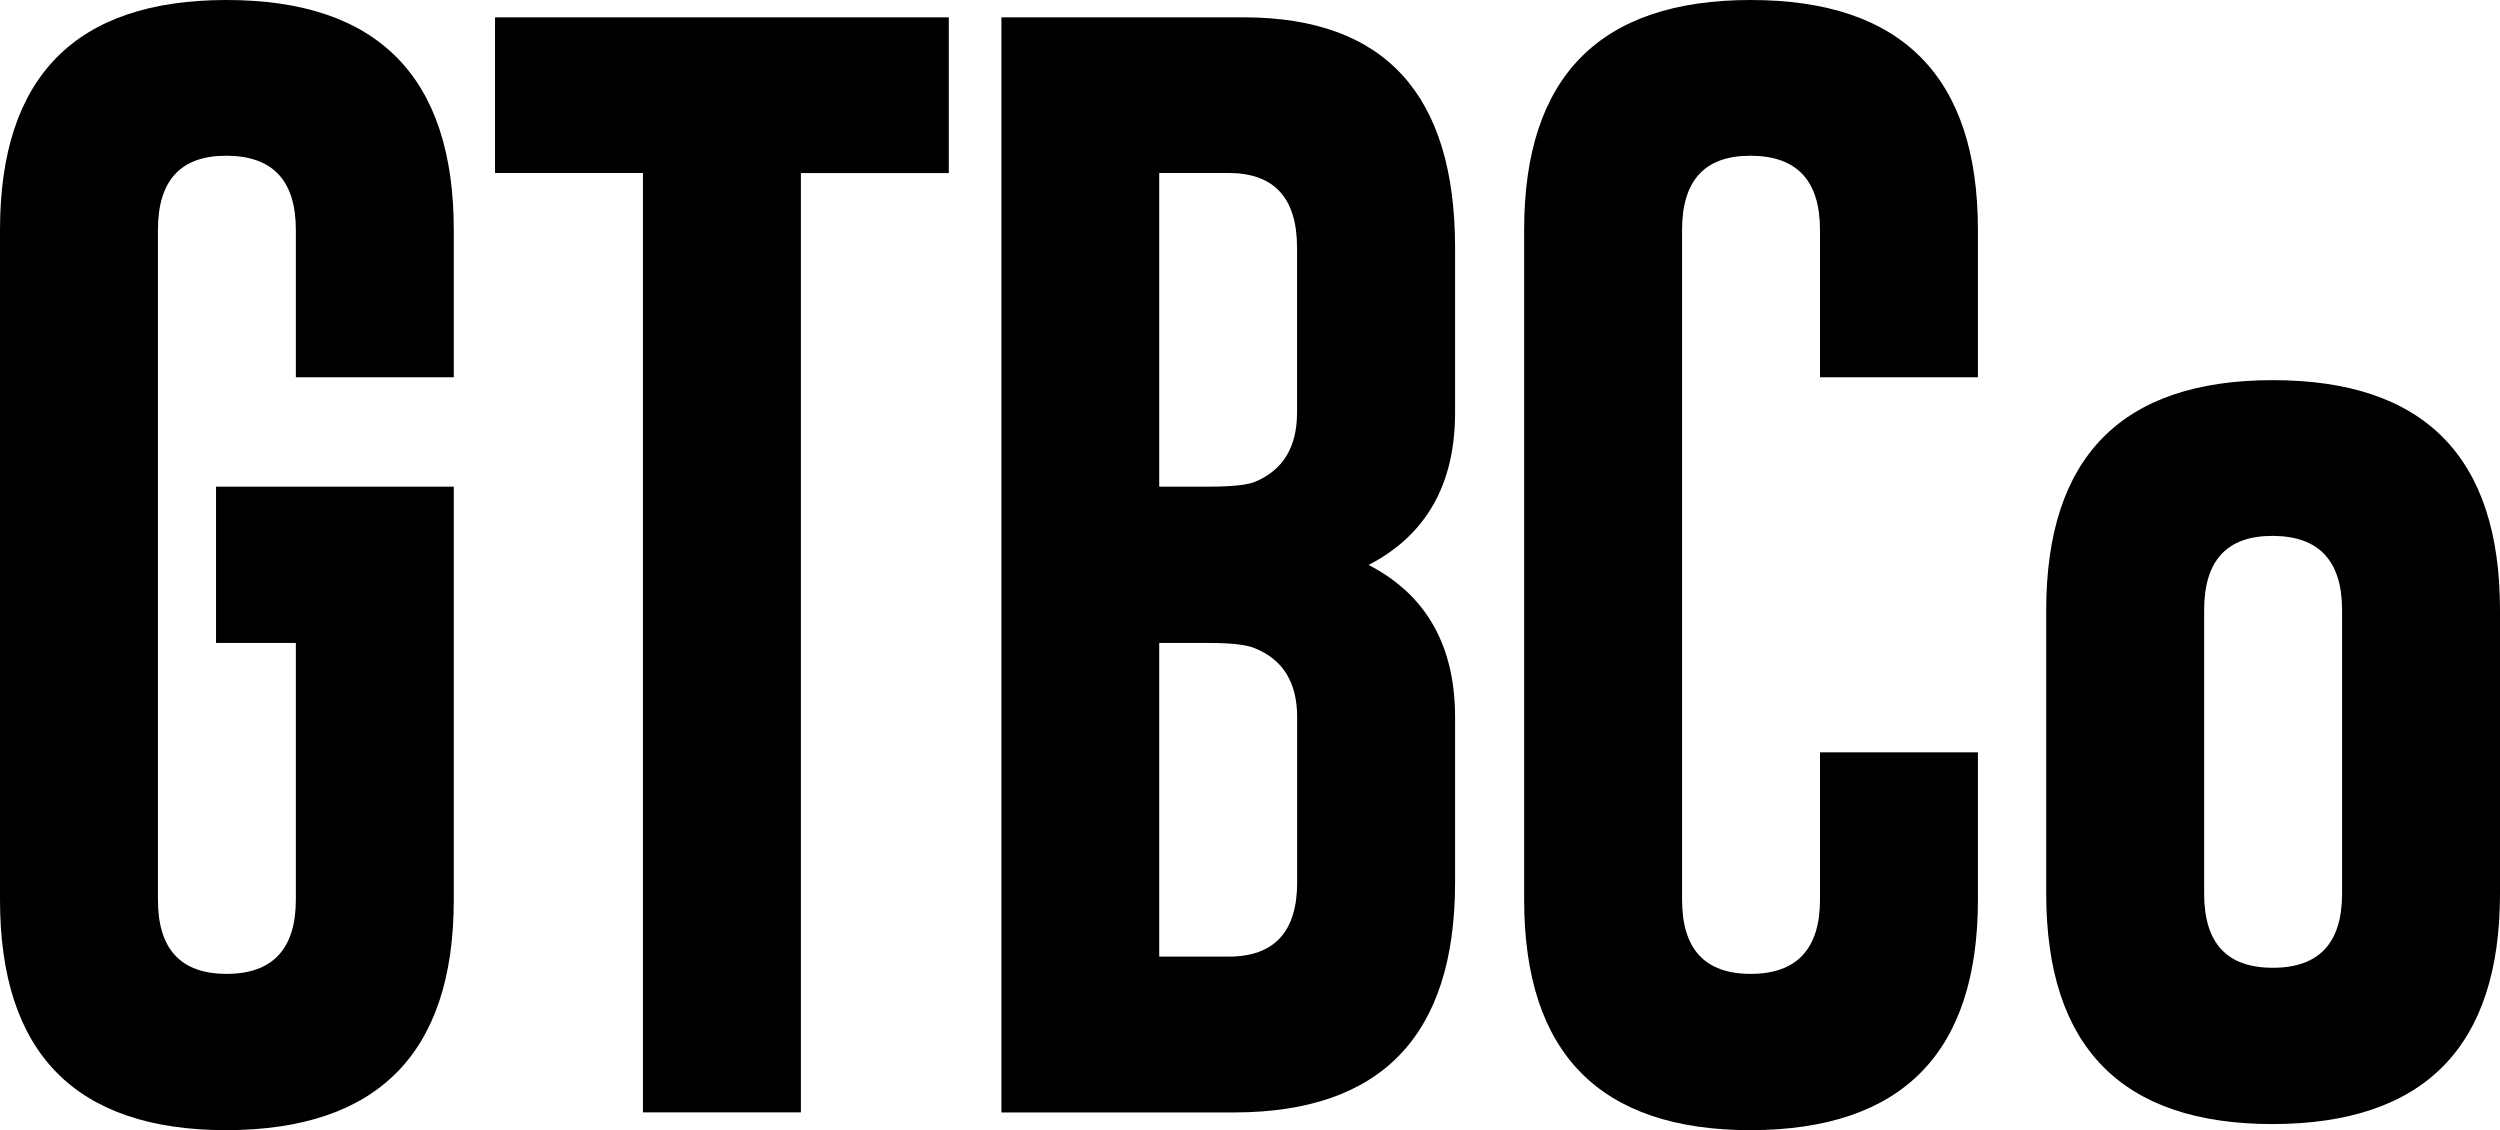
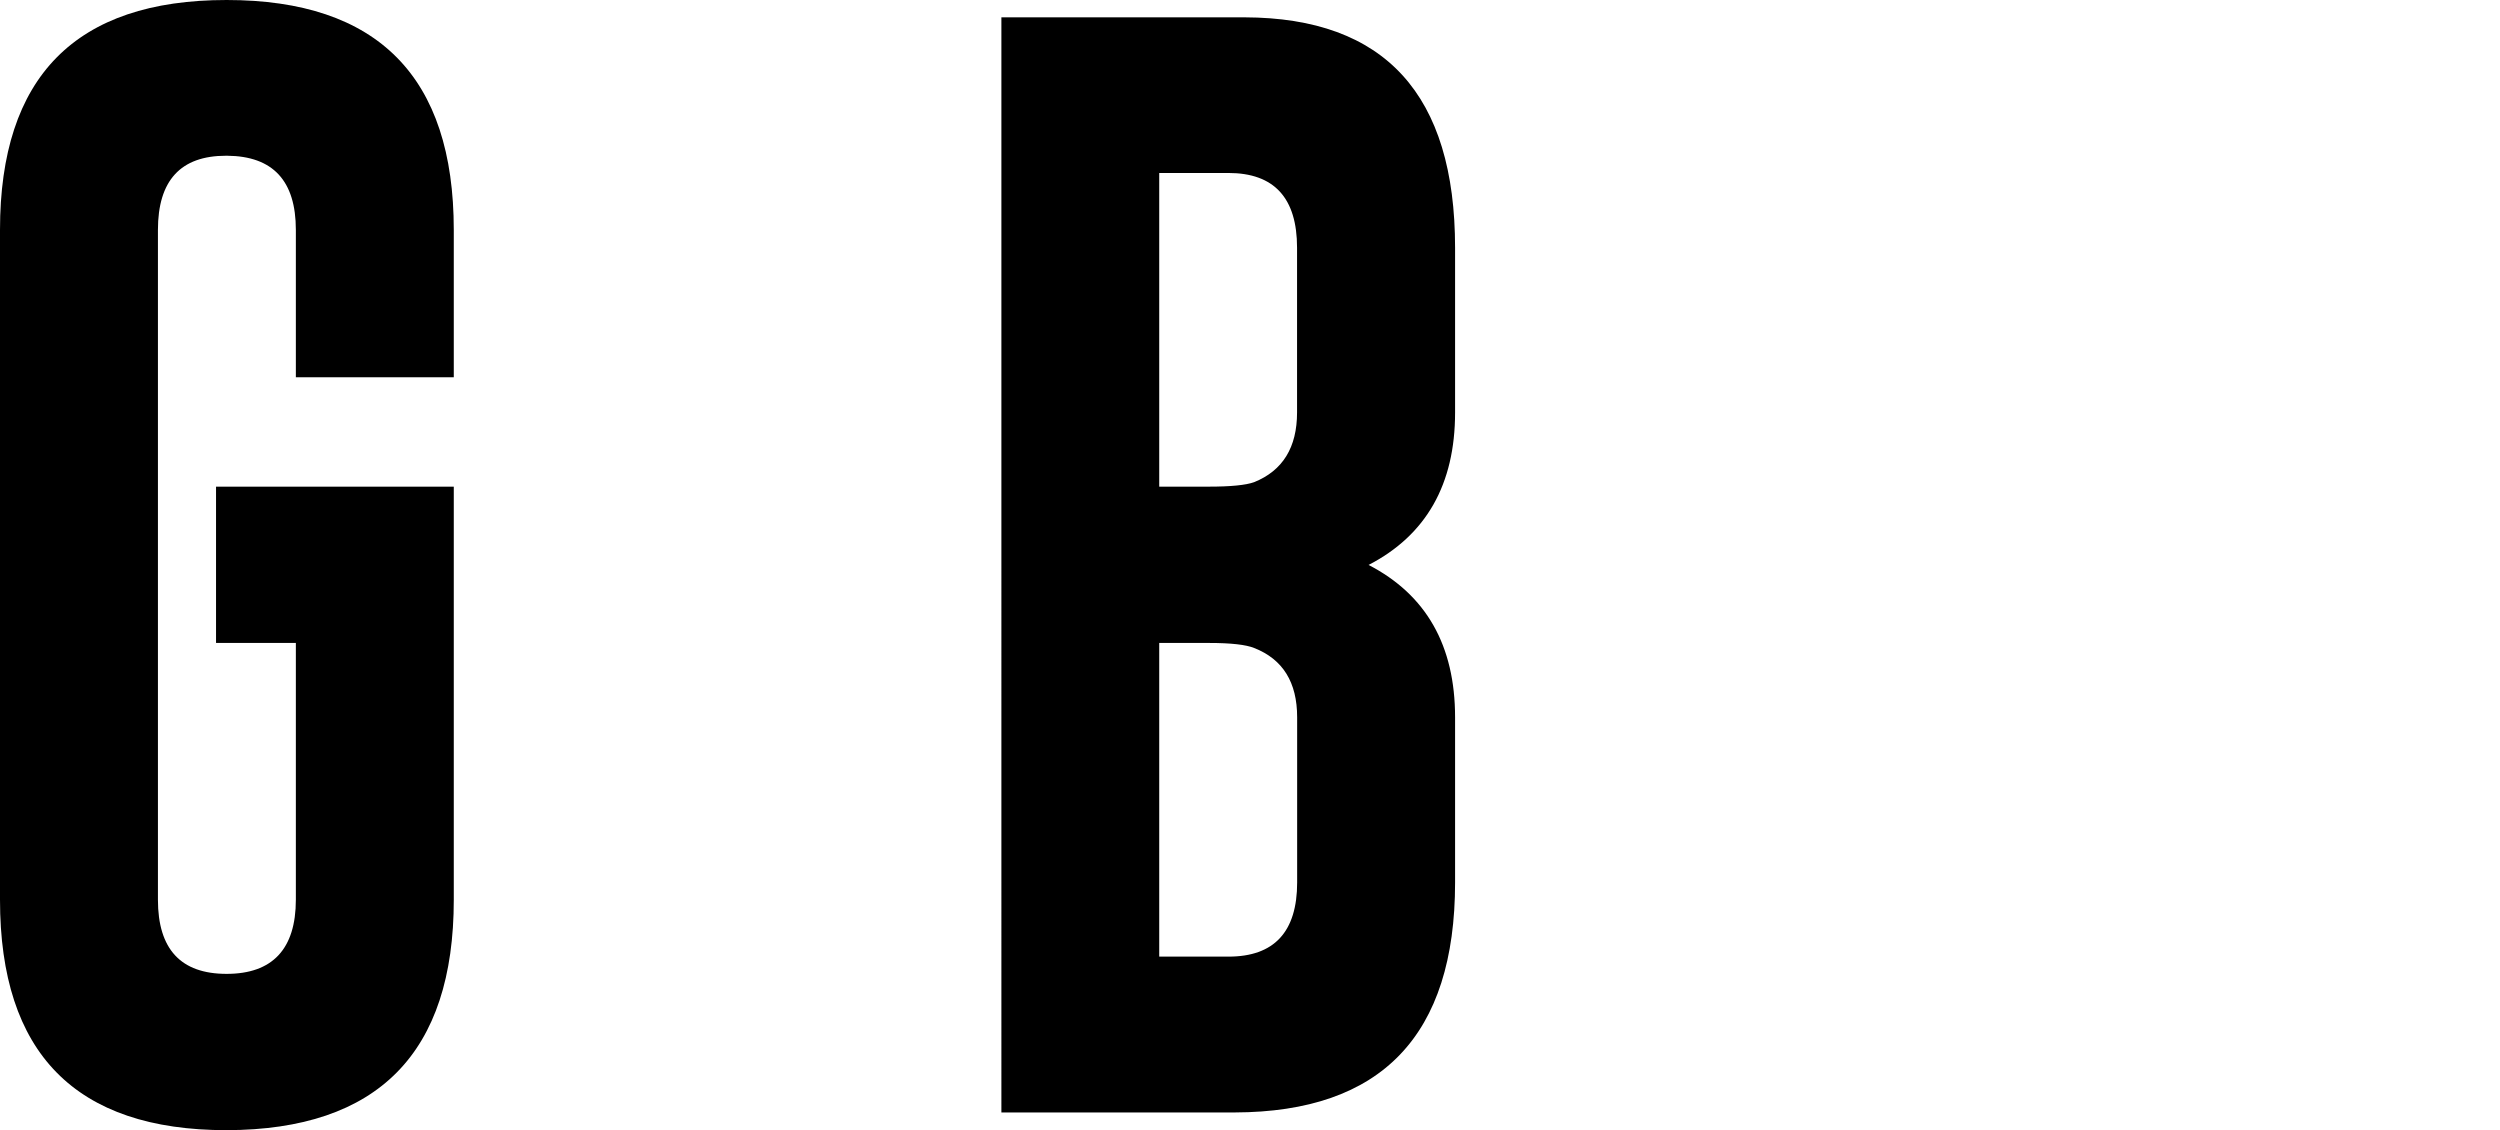
<svg xmlns="http://www.w3.org/2000/svg" data-bbox="0 0 262.46 118.65" viewBox="0 0 262.46 118.65" data-type="shape">
  <g>
    <path d="M47.64 94.45c0 16.09-7.95 24.16-23.85 24.2C7.93 118.65 0 110.58 0 94.45V24.14C0 8.05 7.93 0 23.79 0s23.85 8.05 23.85 24.14v15.47H31.06V24.14c0-5.16-2.4-7.75-7.21-7.79h-.12c-4.77 0-7.15 2.6-7.15 7.79v70.31c0 5.2 2.4 7.79 7.21 7.79s7.27-2.6 7.27-7.79V67.5h-8.38V51.09h24.96z" />
-     <path d="M99.61 1.82v16.35H84.08v98.61H67.5V18.16H51.97V1.82z" />
    <path d="M105.12 1.82h25.55c14.73.04 22.09 8.11 22.09 24.2v17.29c0 7.54-3.03 12.87-9.08 16 6.05 3.13 9.08 8.46 9.08 16v17.34c0 16.05-7.72 24.1-23.14 24.14h-24.49V1.82Zm16.58 16.34v32.93h5.21c2.3 0 3.89-.16 4.75-.47 3.01-1.21 4.51-3.65 4.51-7.32V26.01c0-5.23-2.4-7.85-7.21-7.85h-7.27Zm0 49.34v32.93h7.27c4.8 0 7.21-2.6 7.21-7.79V75.3c0-3.67-1.5-6.09-4.51-7.27-.86-.35-2.44-.53-4.75-.53h-5.21Z" />
-     <path d="M207.65 94.45c0 16.09-7.95 24.16-23.85 24.2-15.86 0-23.79-8.07-23.79-24.2V24.14C160.01 8.05 167.94 0 183.8 0s23.85 8.05 23.85 24.14v15.47h-16.58V24.14c0-5.16-2.4-7.75-7.21-7.79h-.12c-4.77 0-7.15 2.6-7.15 7.79v70.31c0 5.2 2.4 7.79 7.21 7.79s7.27-2.6 7.27-7.79V78.98h16.58z" />
-     <path d="M238.61 39.91c-15.86 0-23.79 8.05-23.79 24.14v29.76c0 16.13 7.93 24.2 23.79 24.2 15.9-.04 23.85-8.1 23.85-24.2V64.05c0-16.09-7.95-24.14-23.85-24.14m7.27 39.61v14.29c0 5.2-2.42 7.79-7.27 7.79s-7.21-2.6-7.21-7.79V64.05c0-5.19 2.38-7.79 7.15-7.79h.12c4.8.04 7.21 2.64 7.21 7.79z" />
  </g>
</svg>